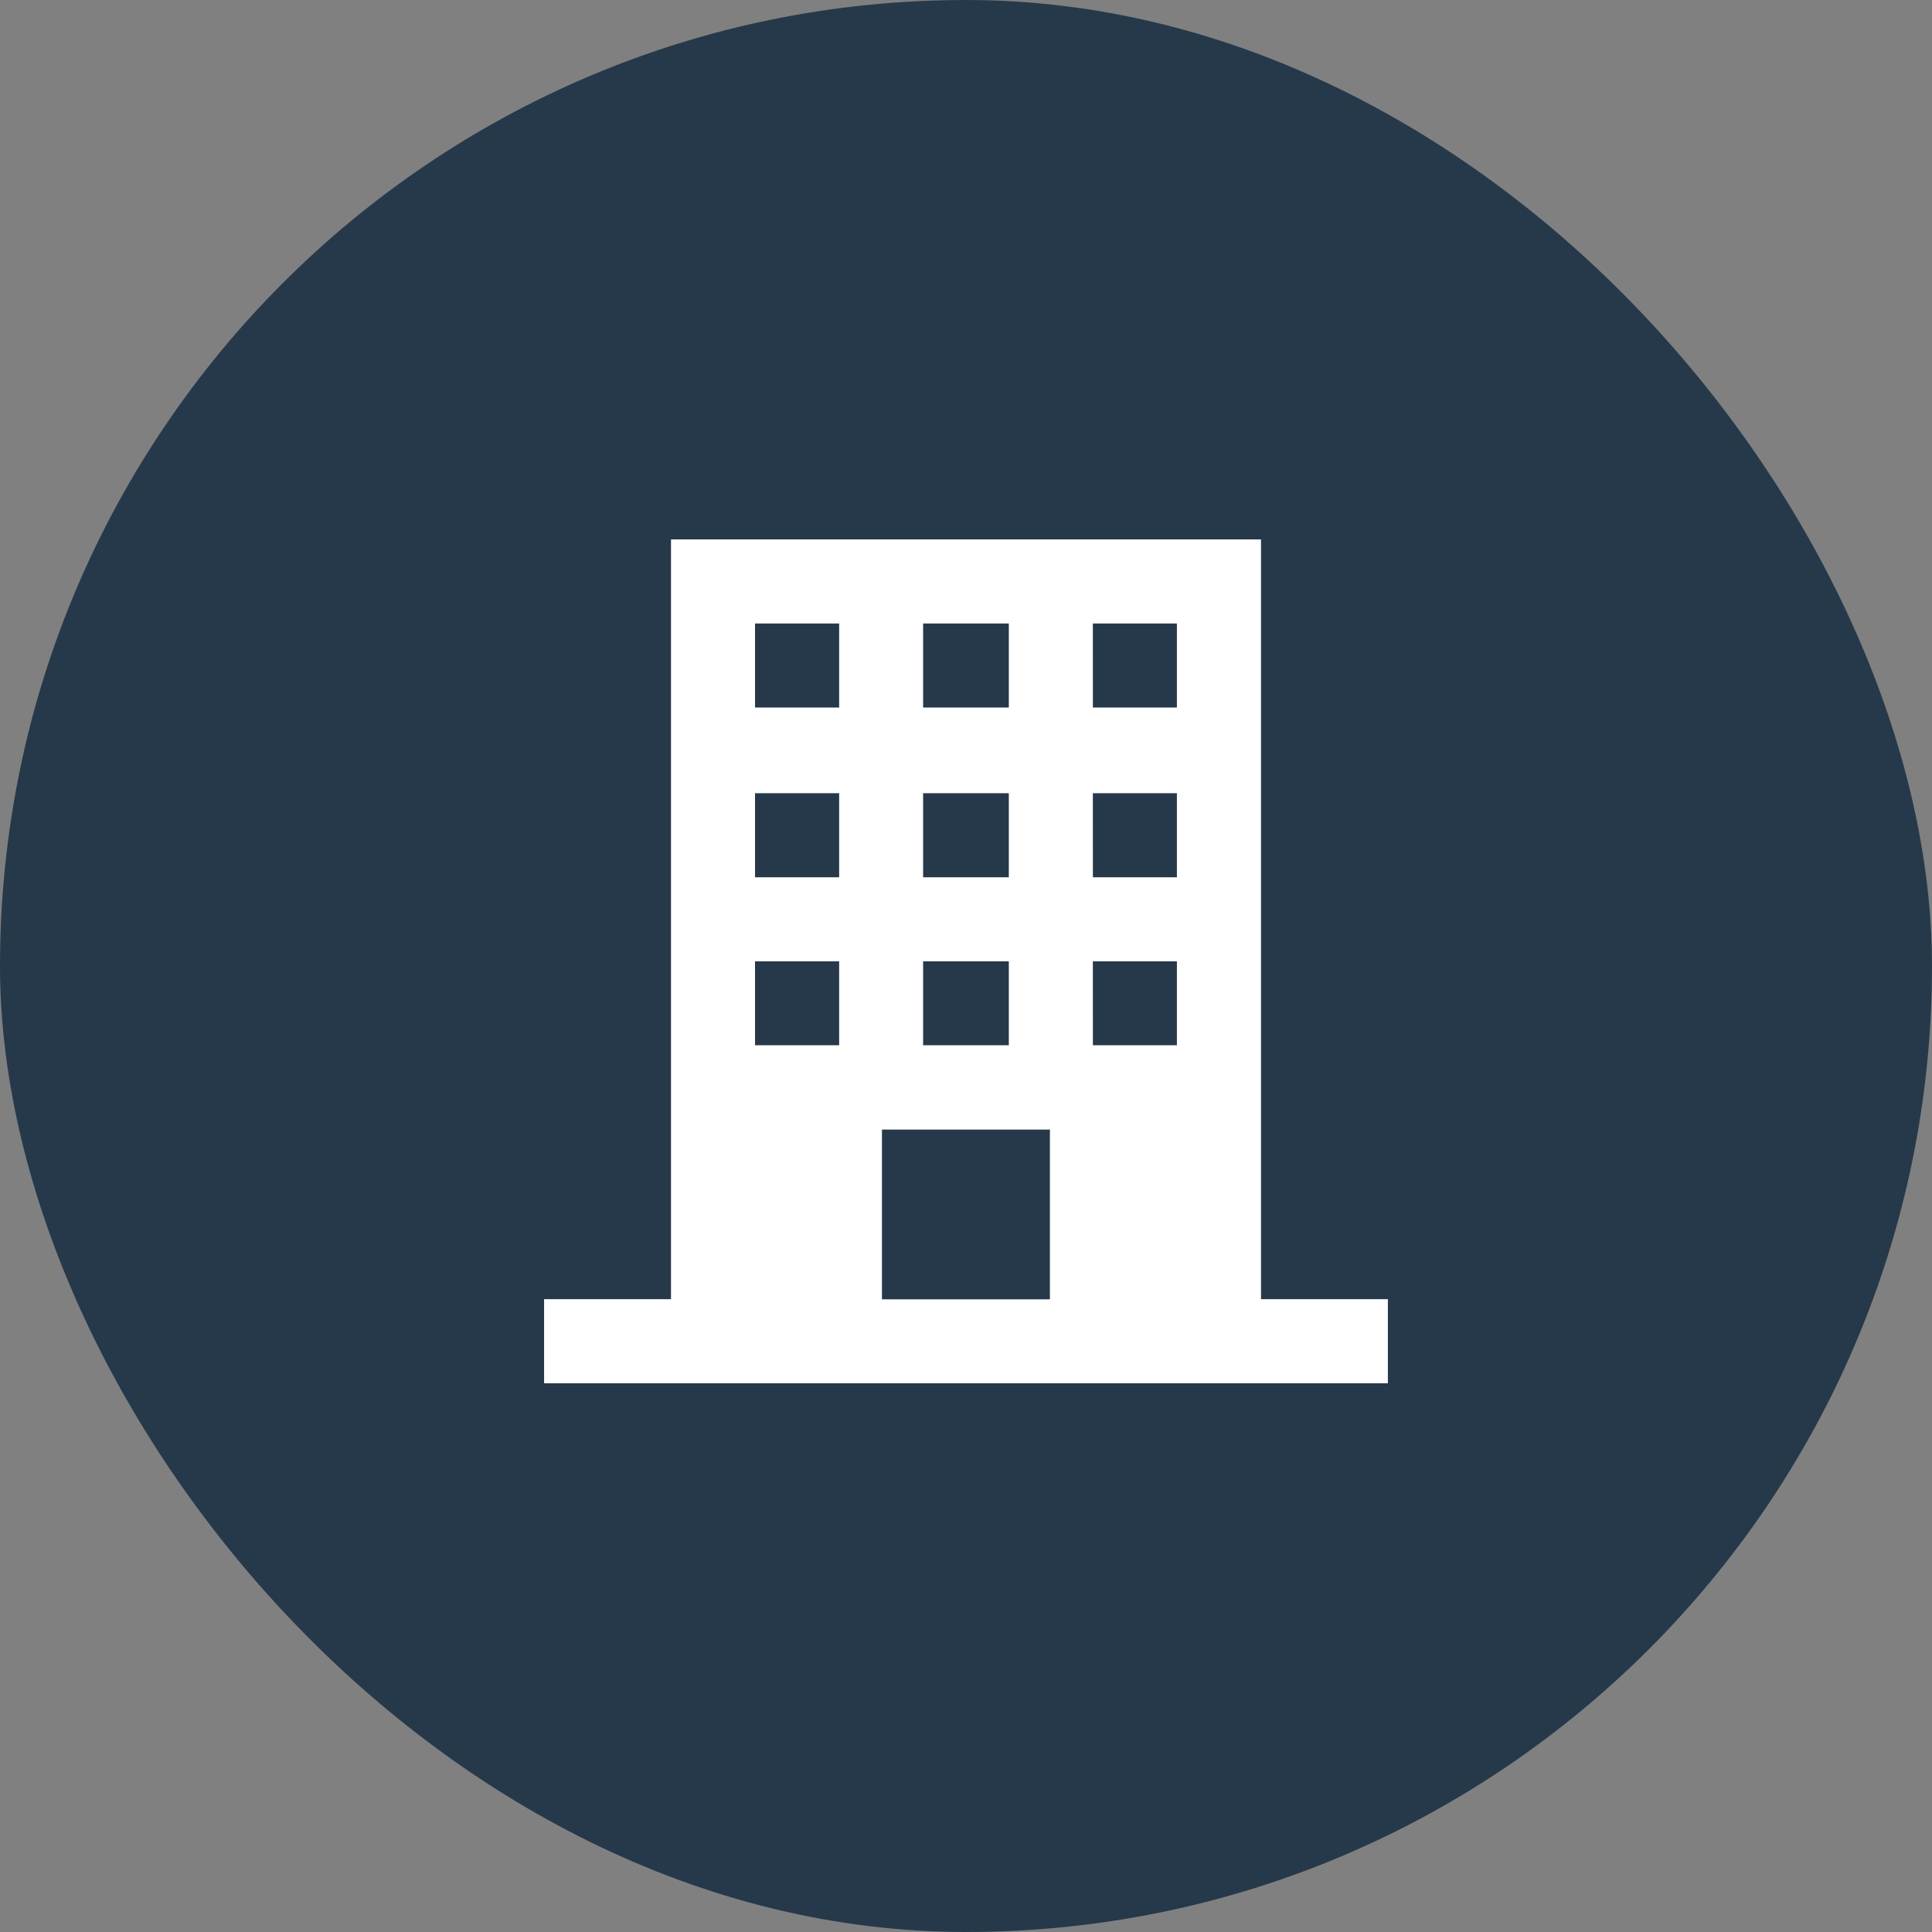
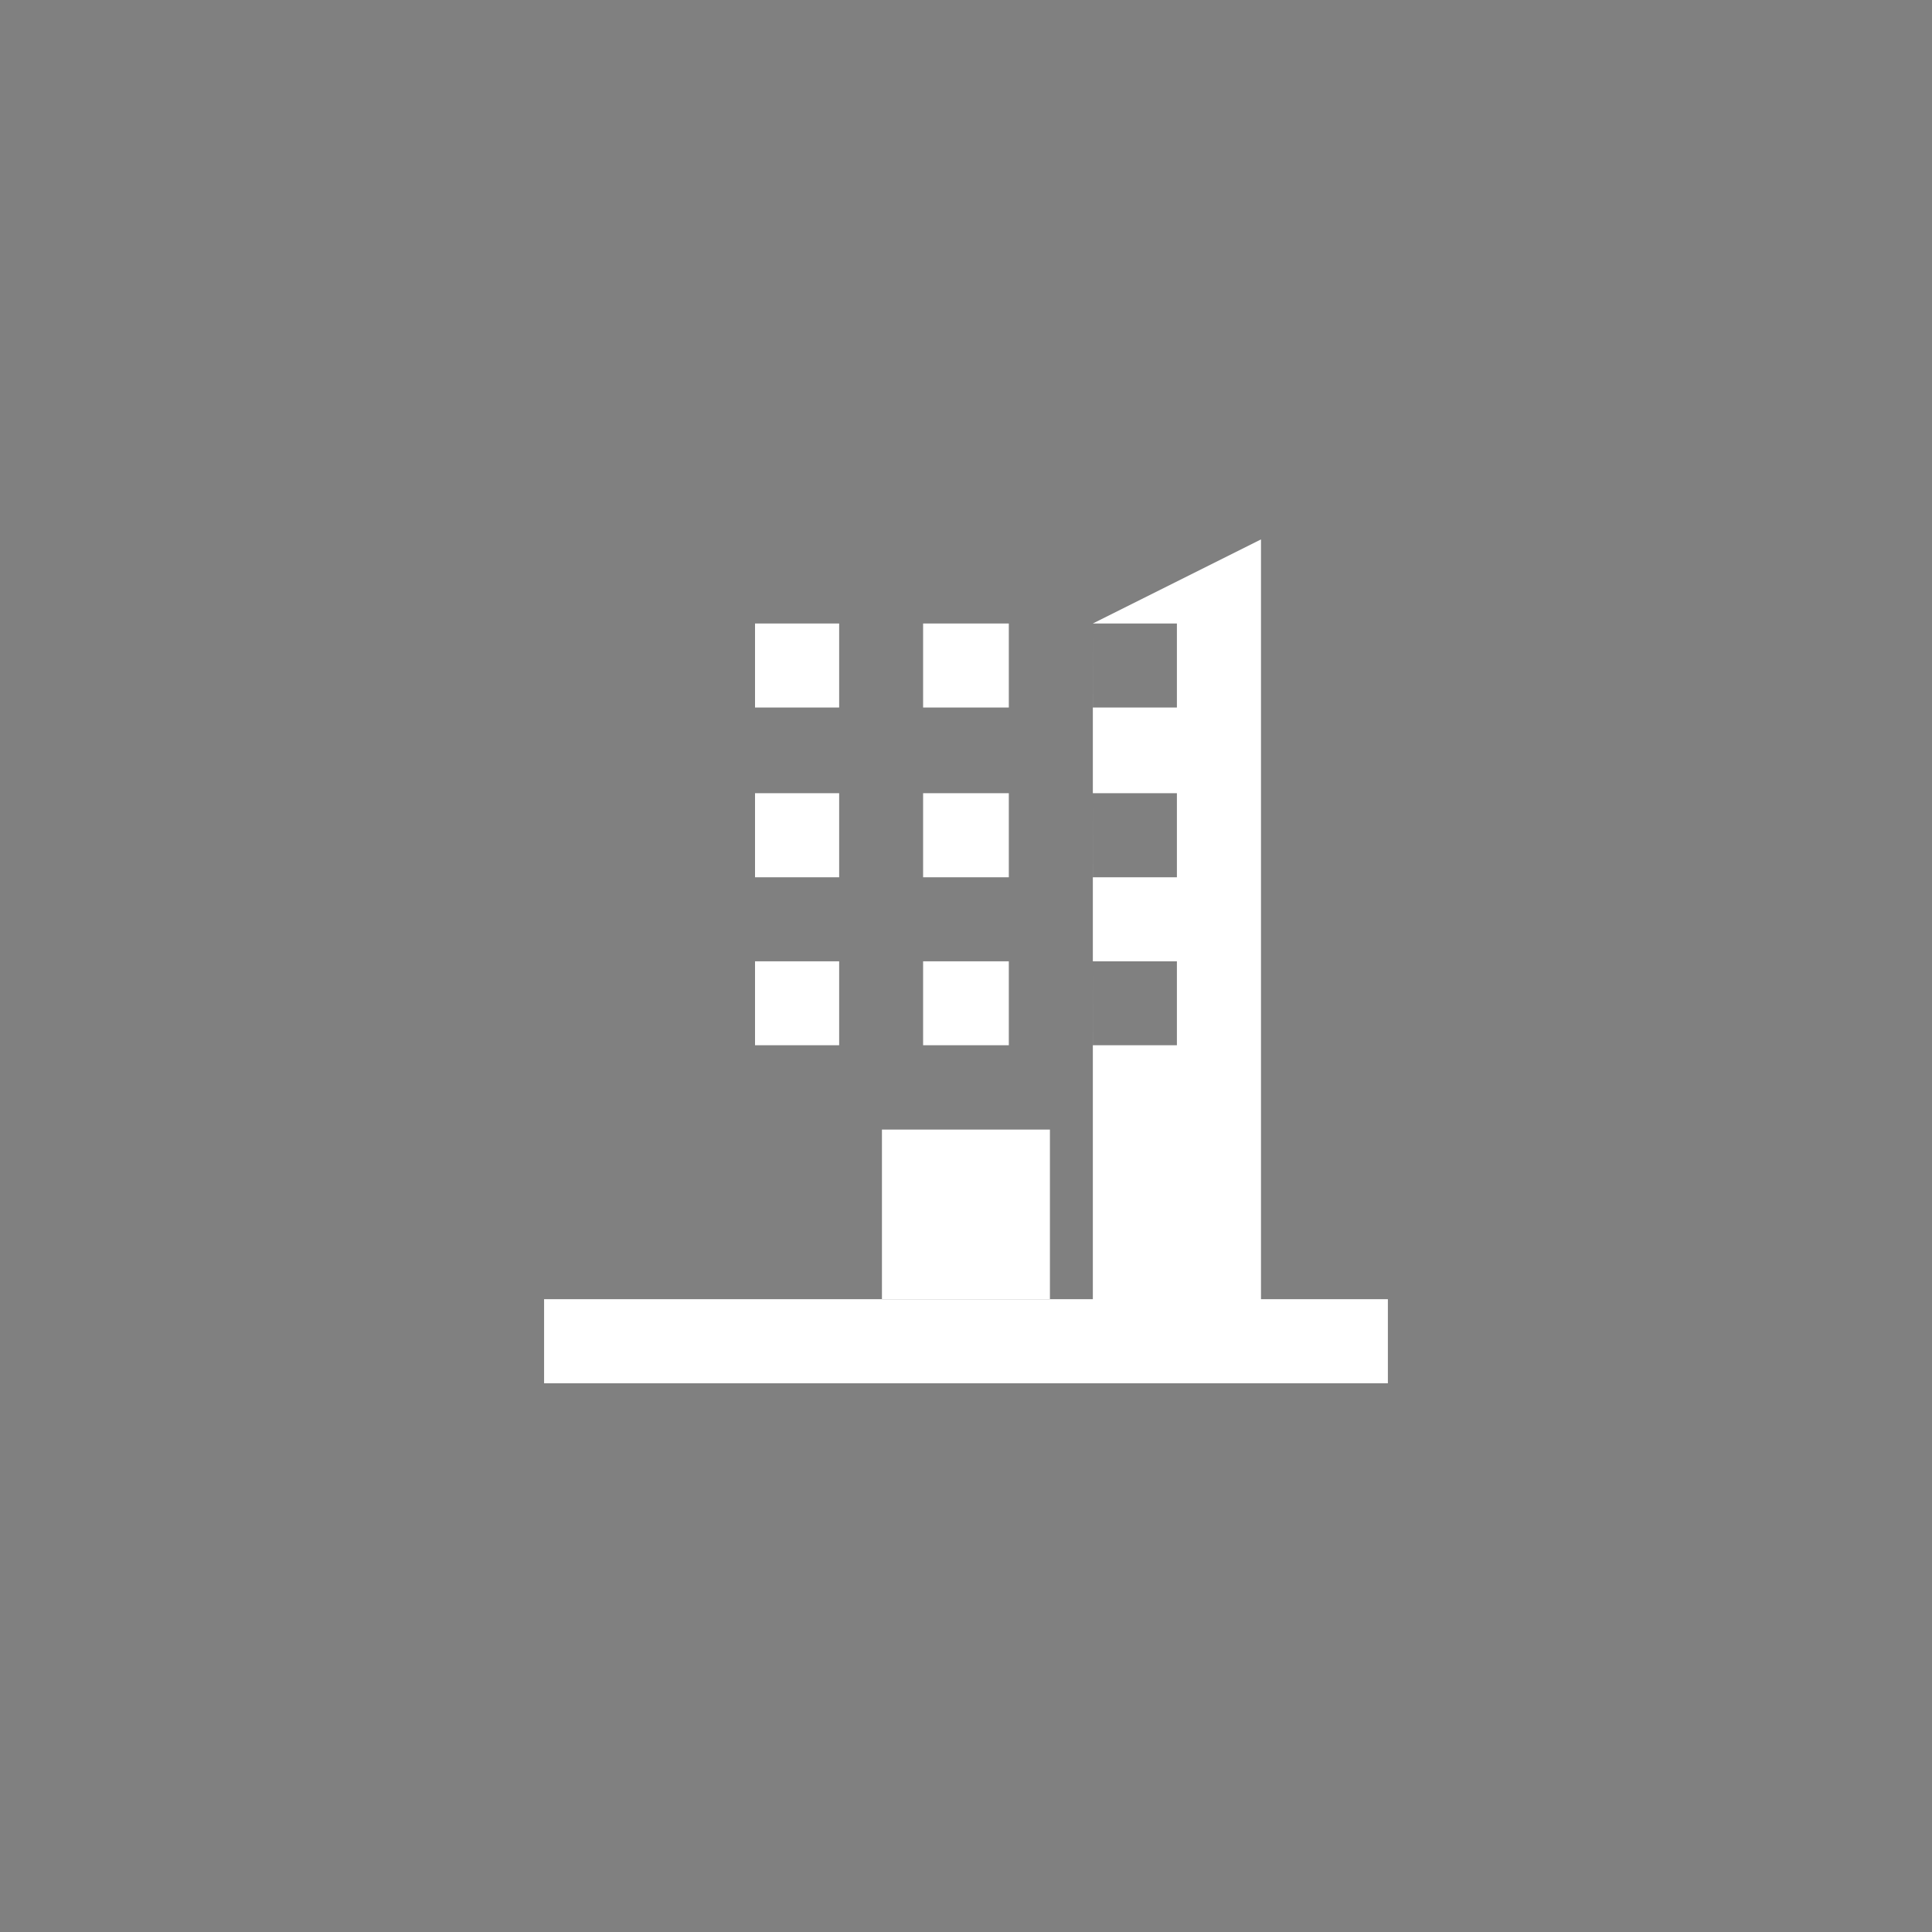
<svg xmlns="http://www.w3.org/2000/svg" width="55" height="55" viewBox="0 0 55 55">
  <rect x="0" y="0" width="55" height="55" fill="#808080" stroke="none" />
  <defs>
    <clipPath id="clip-path">
      <rect id="長方形_38710" data-name="長方形 38710" width="29" height="29" transform="translate(188 352)" fill="#fff" stroke="#707070" stroke-width="1" />
    </clipPath>
  </defs>
  <g id="グループ_64016" data-name="グループ 64016" transform="translate(-179 -335)">
-     <rect id="長方形_35748" data-name="長方形 35748" width="55" height="55" rx="27.5" transform="translate(179 335)" fill="#26394b" />
    <g id="マスクグループ_5035" data-name="マスクグループ 5035" transform="translate(4 -4)" clip-path="url(#clip-path)">
-       <path id="パス_156389" data-name="パス 156389" d="M9.618,16.8H14.4v4.833H9.618ZM6.005,12.011H8.4V14.4H6.005Zm4.785,0h2.44V14.4h-2.44Zm4.832,0h2.393V14.4H15.623ZM6.005,7.225H8.4V9.618H6.005Zm4.785,0h2.44V9.618h-2.44Zm4.832,0h2.393V9.618H15.623ZM6.005,2.393H8.4V4.786H6.005Zm4.785,0h2.44V4.786h-2.44Zm4.832,0h2.393V4.786H15.623ZM3.613,0V21.629H0v2.393H24.021V21.629H20.409V0Z" transform="translate(190.489 354.356)" fill="#fff" />
+       <path id="パス_156389" data-name="パス 156389" d="M9.618,16.8H14.4v4.833H9.618ZM6.005,12.011H8.4V14.4H6.005Zm4.785,0h2.44V14.4h-2.44Zm4.832,0h2.393V14.4H15.623ZM6.005,7.225H8.4V9.618H6.005Zm4.785,0h2.44V9.618h-2.44Zm4.832,0h2.393V9.618H15.623ZM6.005,2.393H8.4V4.786H6.005Zm4.785,0h2.44V4.786h-2.44Zm4.832,0h2.393V4.786H15.623ZV21.629H0v2.393H24.021V21.629H20.409V0Z" transform="translate(190.489 354.356)" fill="#fff" />
    </g>
  </g>
</svg>